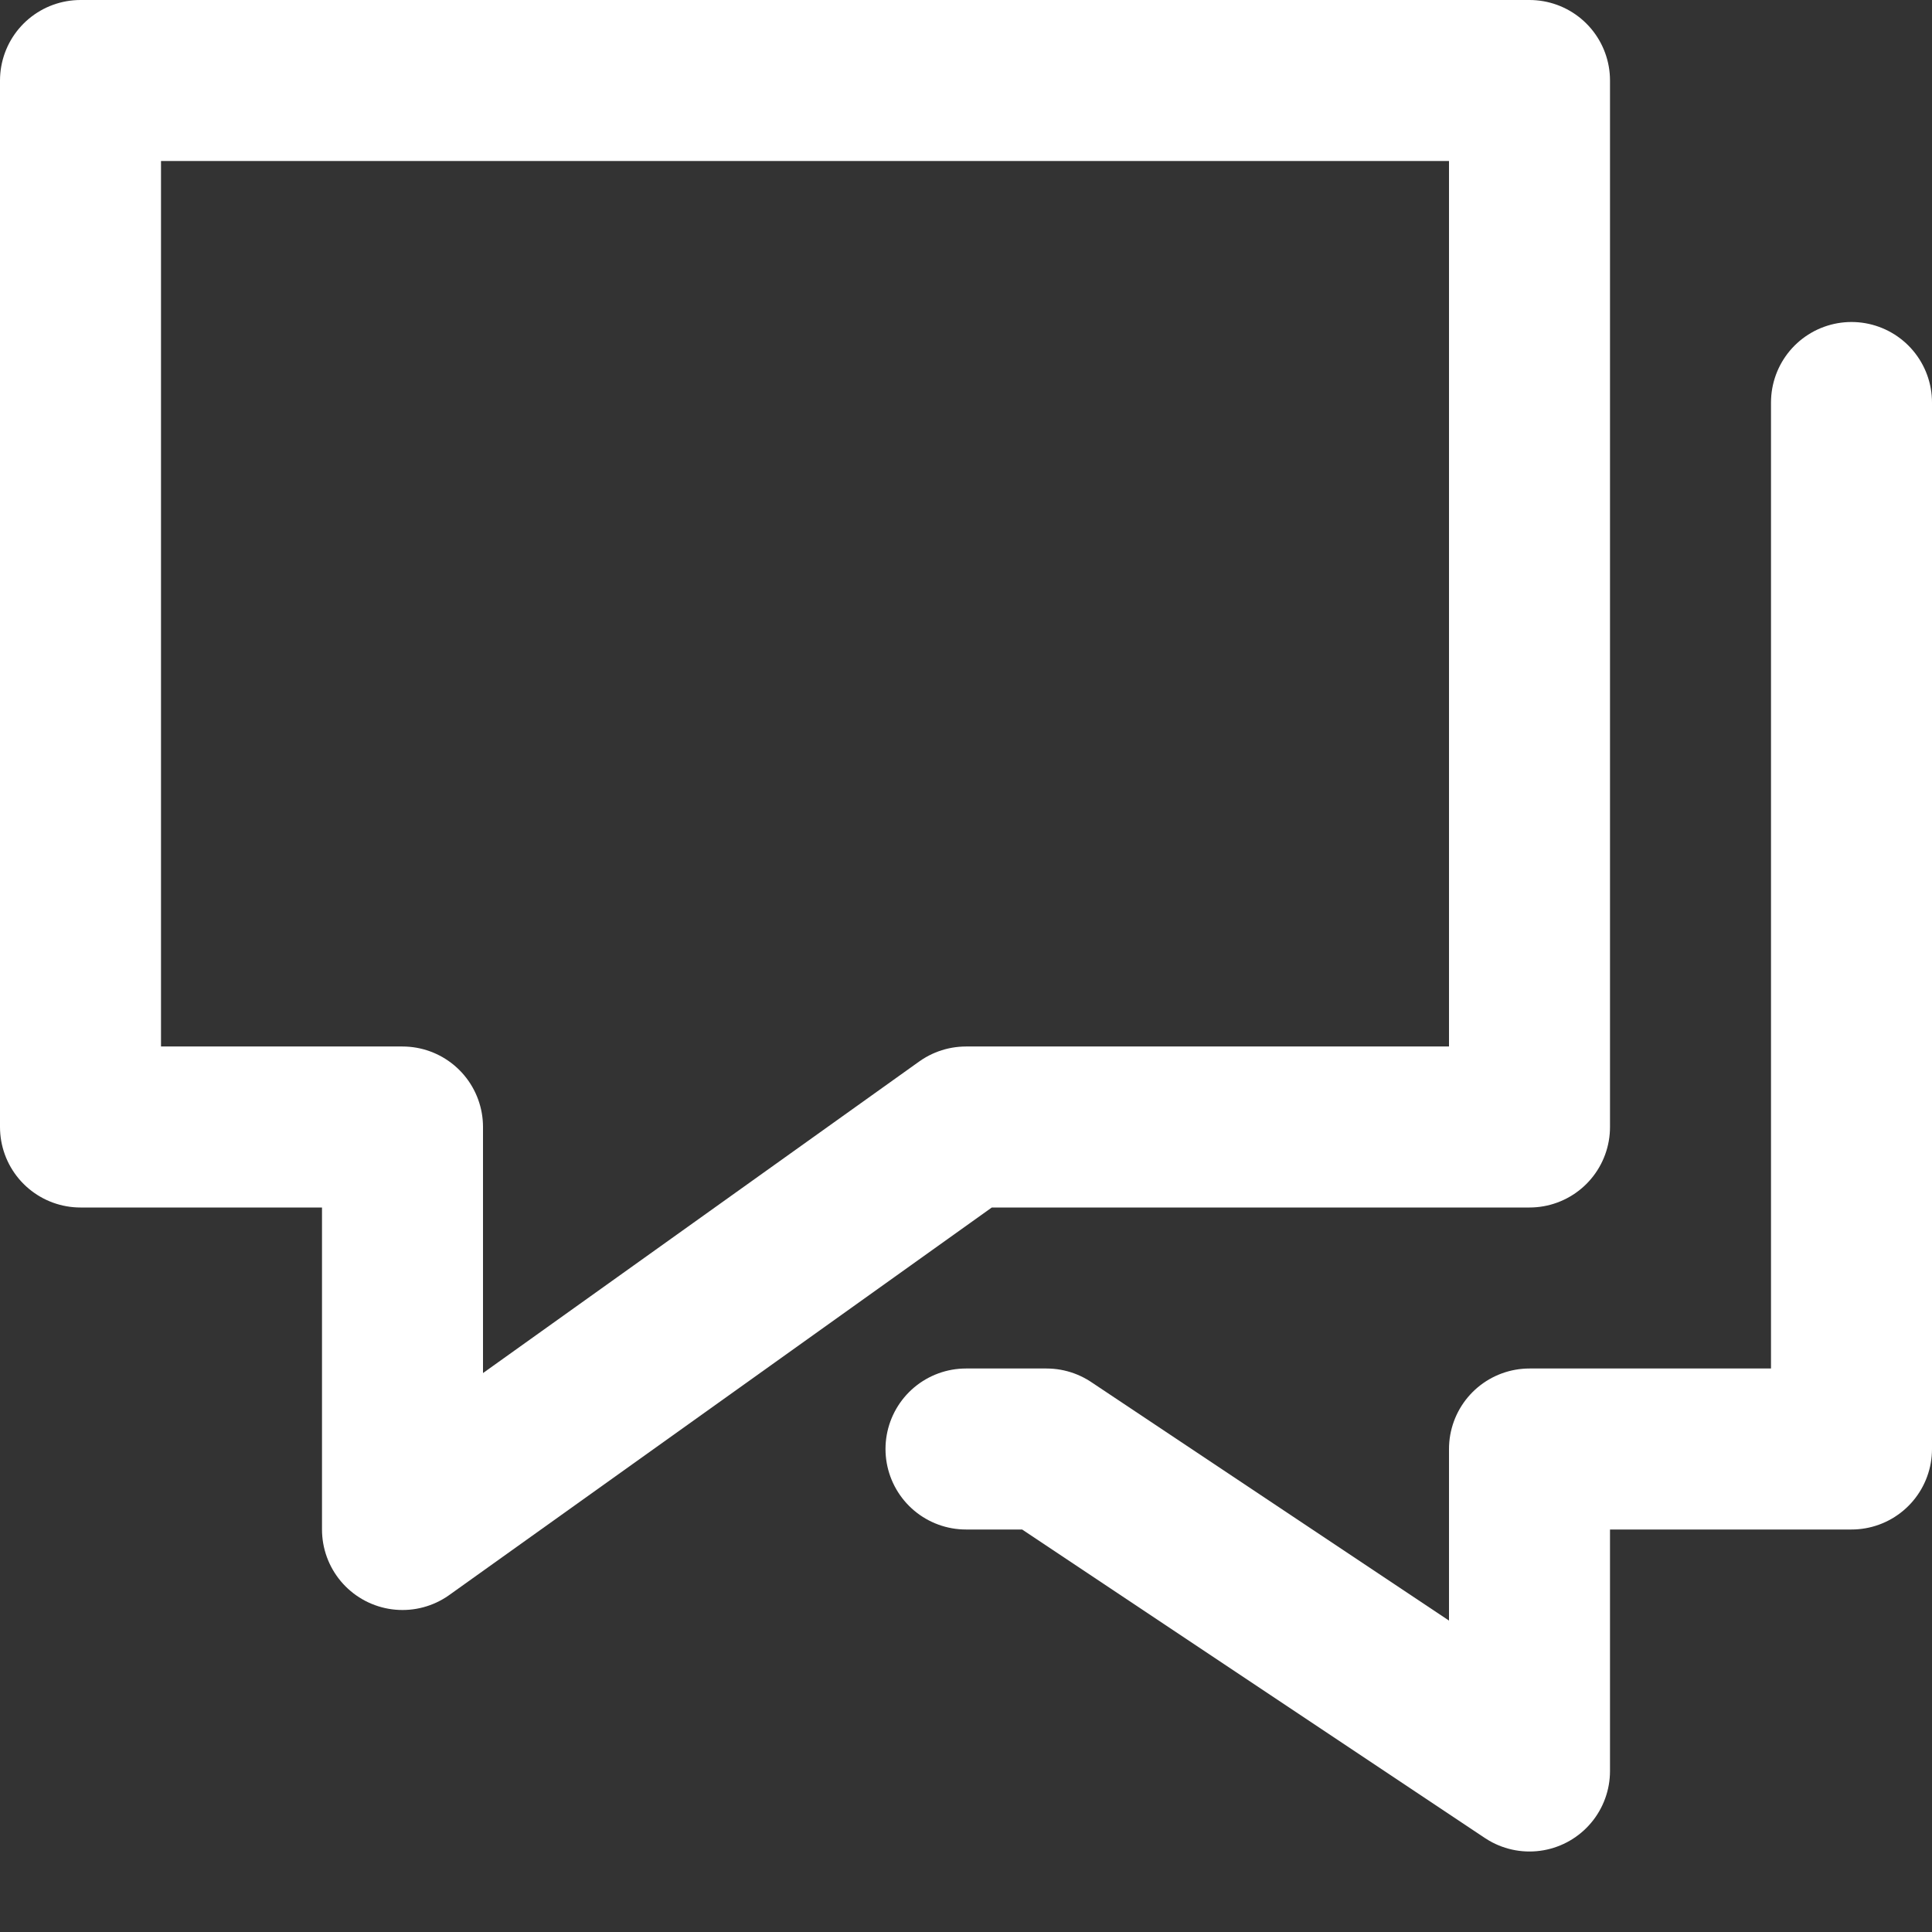
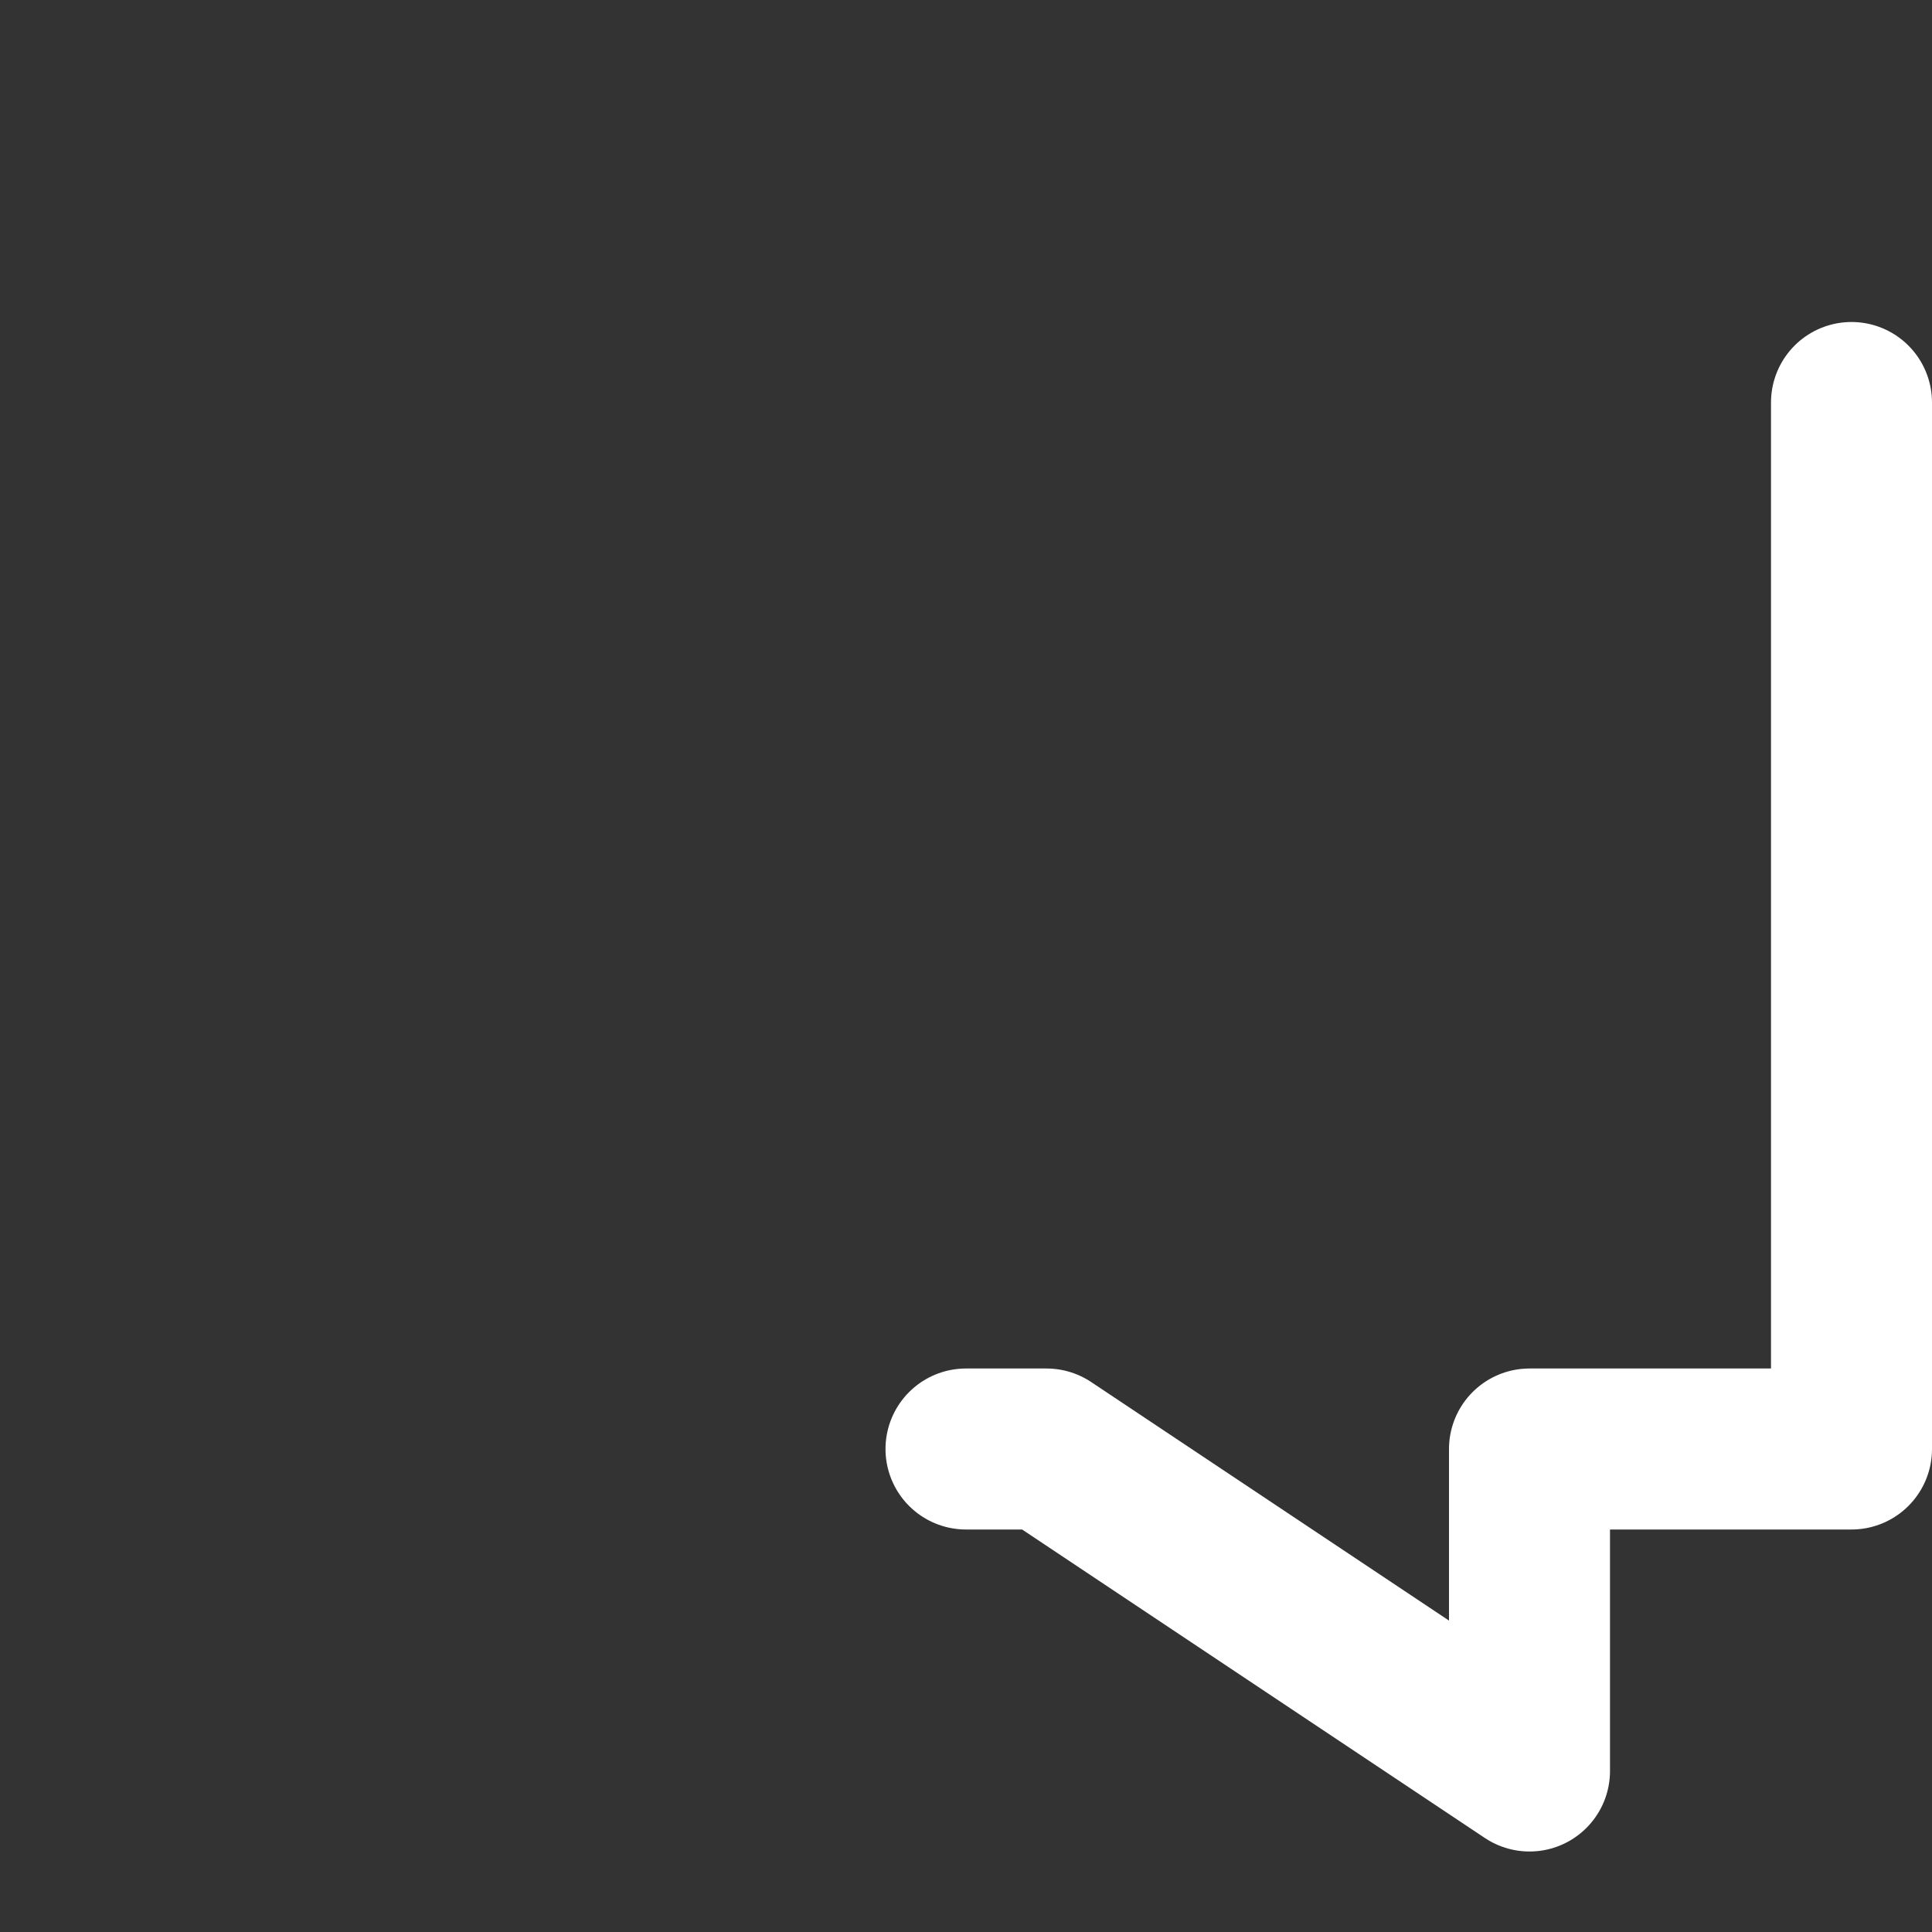
<svg xmlns="http://www.w3.org/2000/svg" version="1.1" id="Layer_1" x="0" y="0" width="36" height="36" style="enable-background:new 0 0 36 36" xml:space="preserve">
  <rect width="100%" height="100%" fill="#333333" stroke="none" />
  <style>.st0{fill:none;stroke:#fff;stroke-width:3;stroke-linecap:round;stroke-linejoin:round;stroke-miterlimit:10}</style>
  <path class="st0" d="M34.5 7.5V27h-6v6l-9-6H18" />
-   <path class="st0" d="M28.5 1.5h-27V21h6v7.5L18 21h10.5V1.5z" />
</svg>